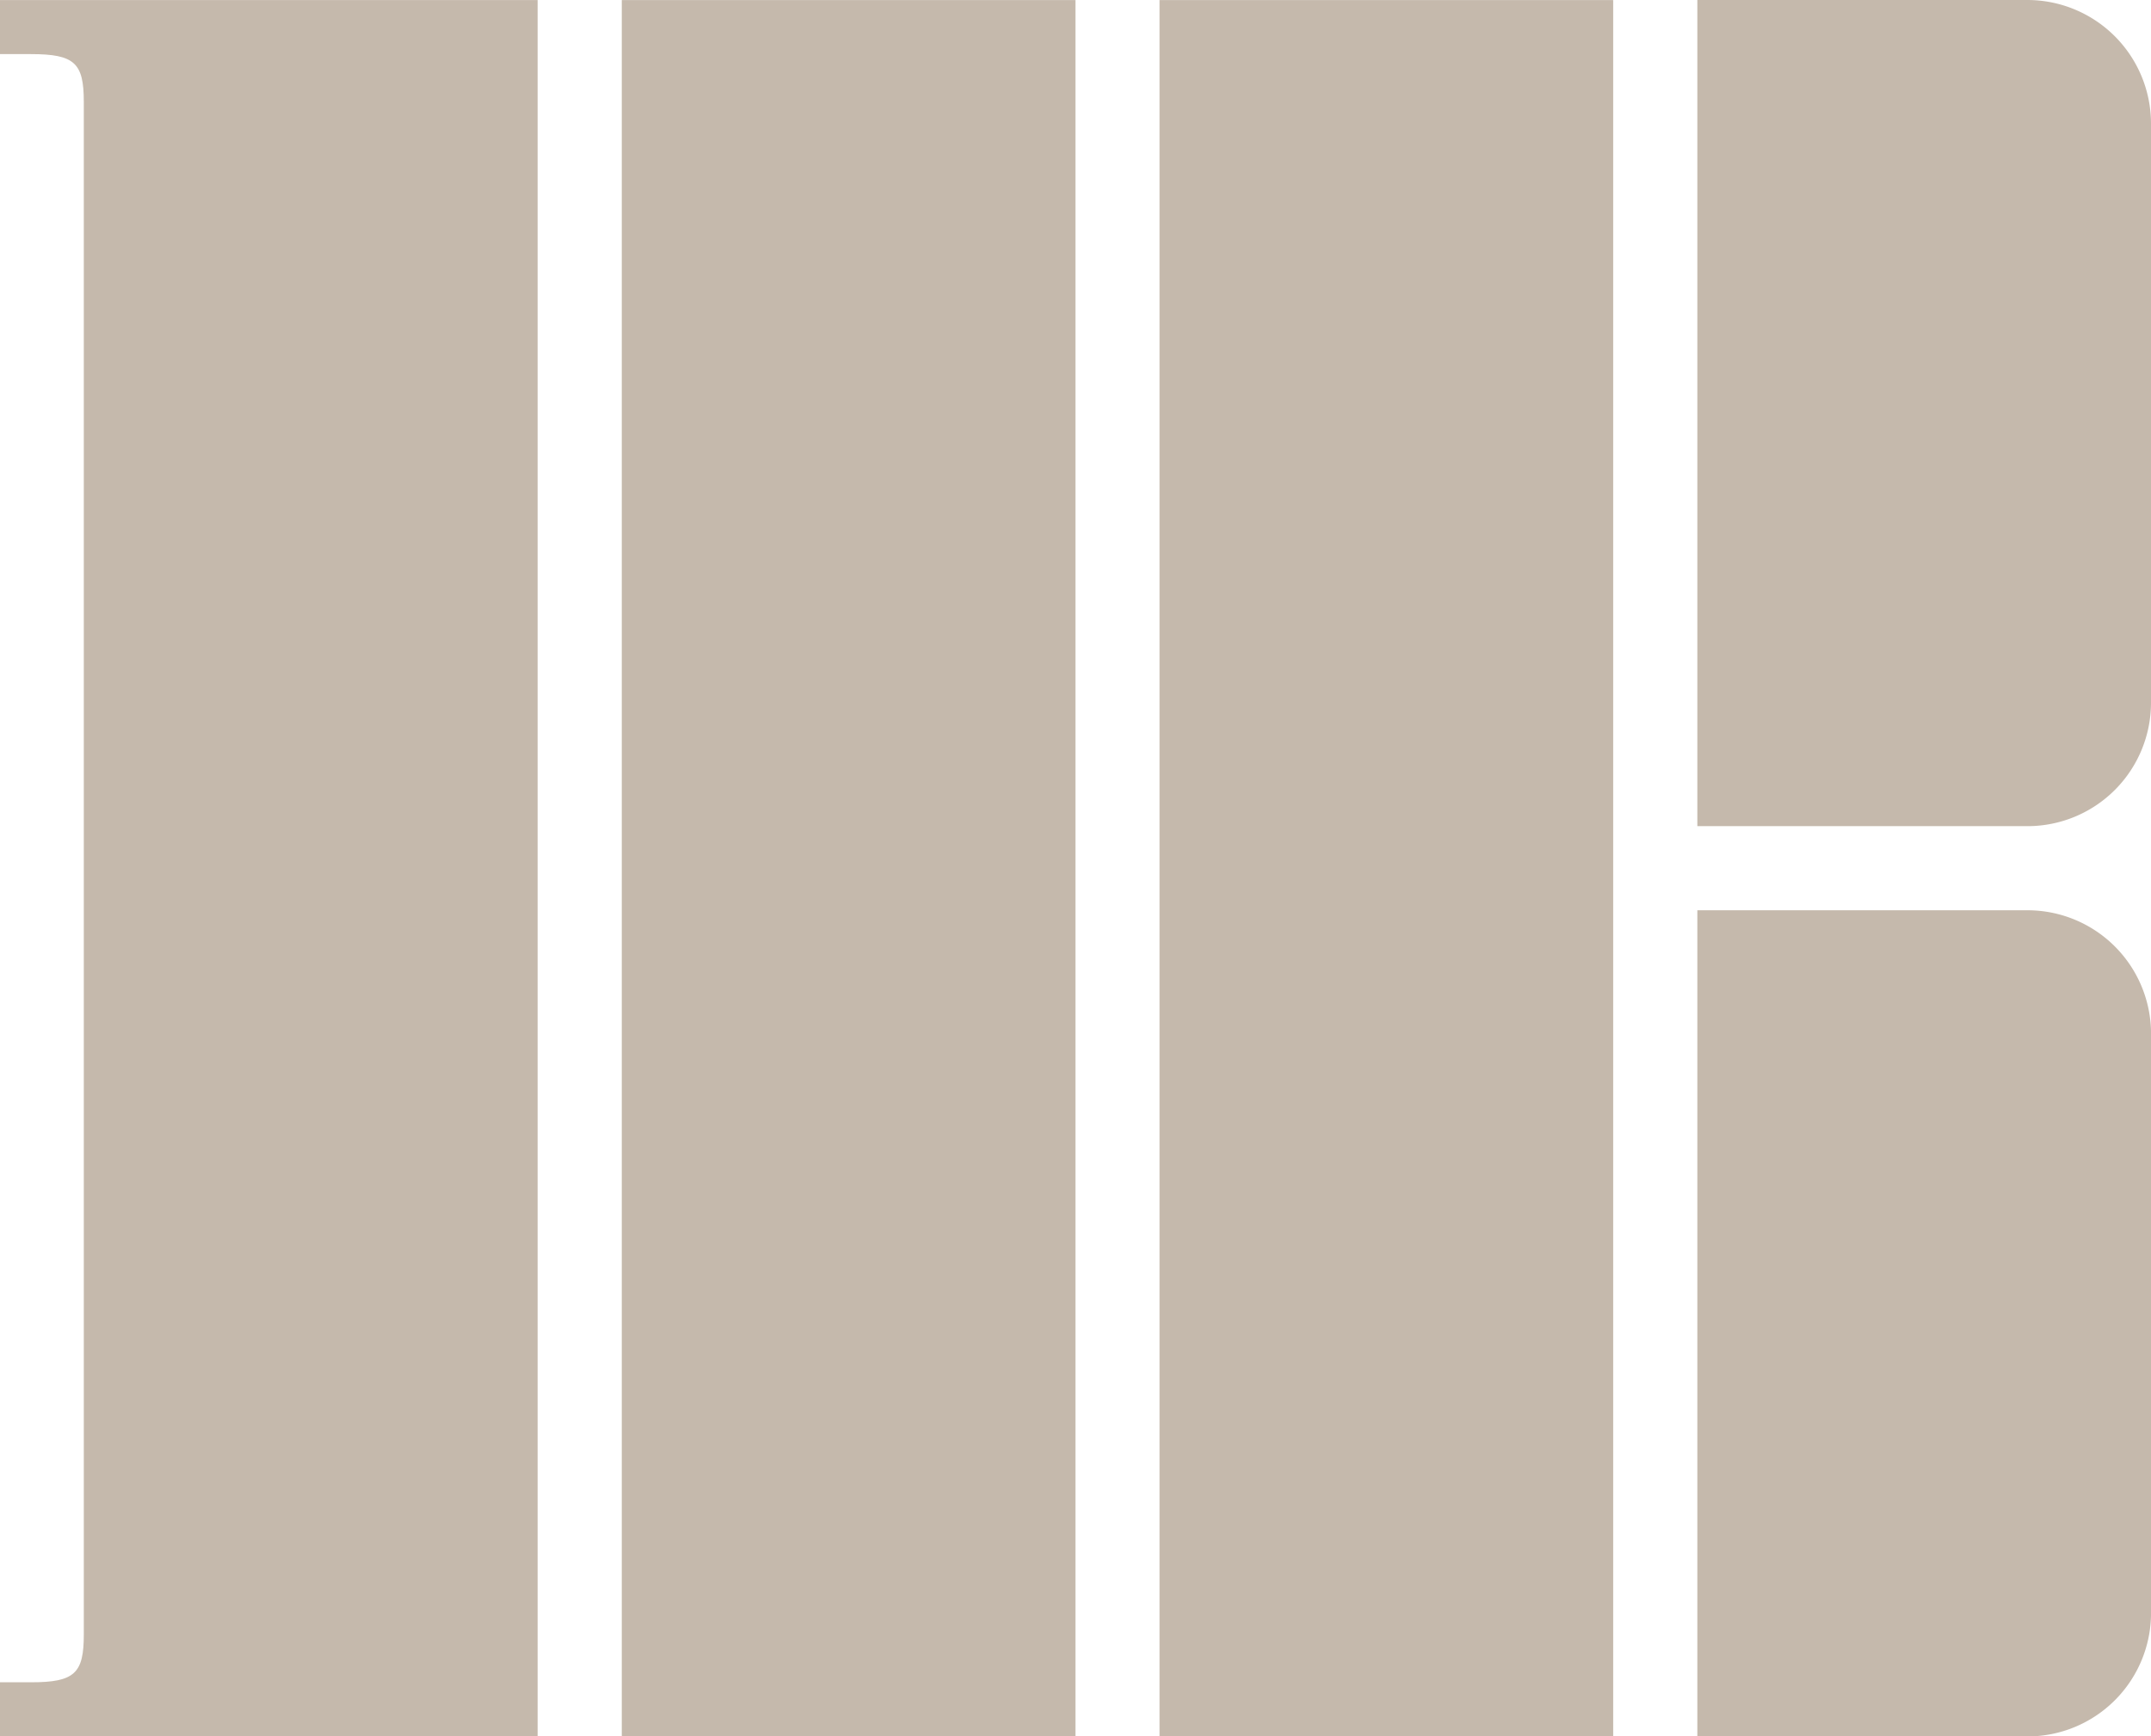
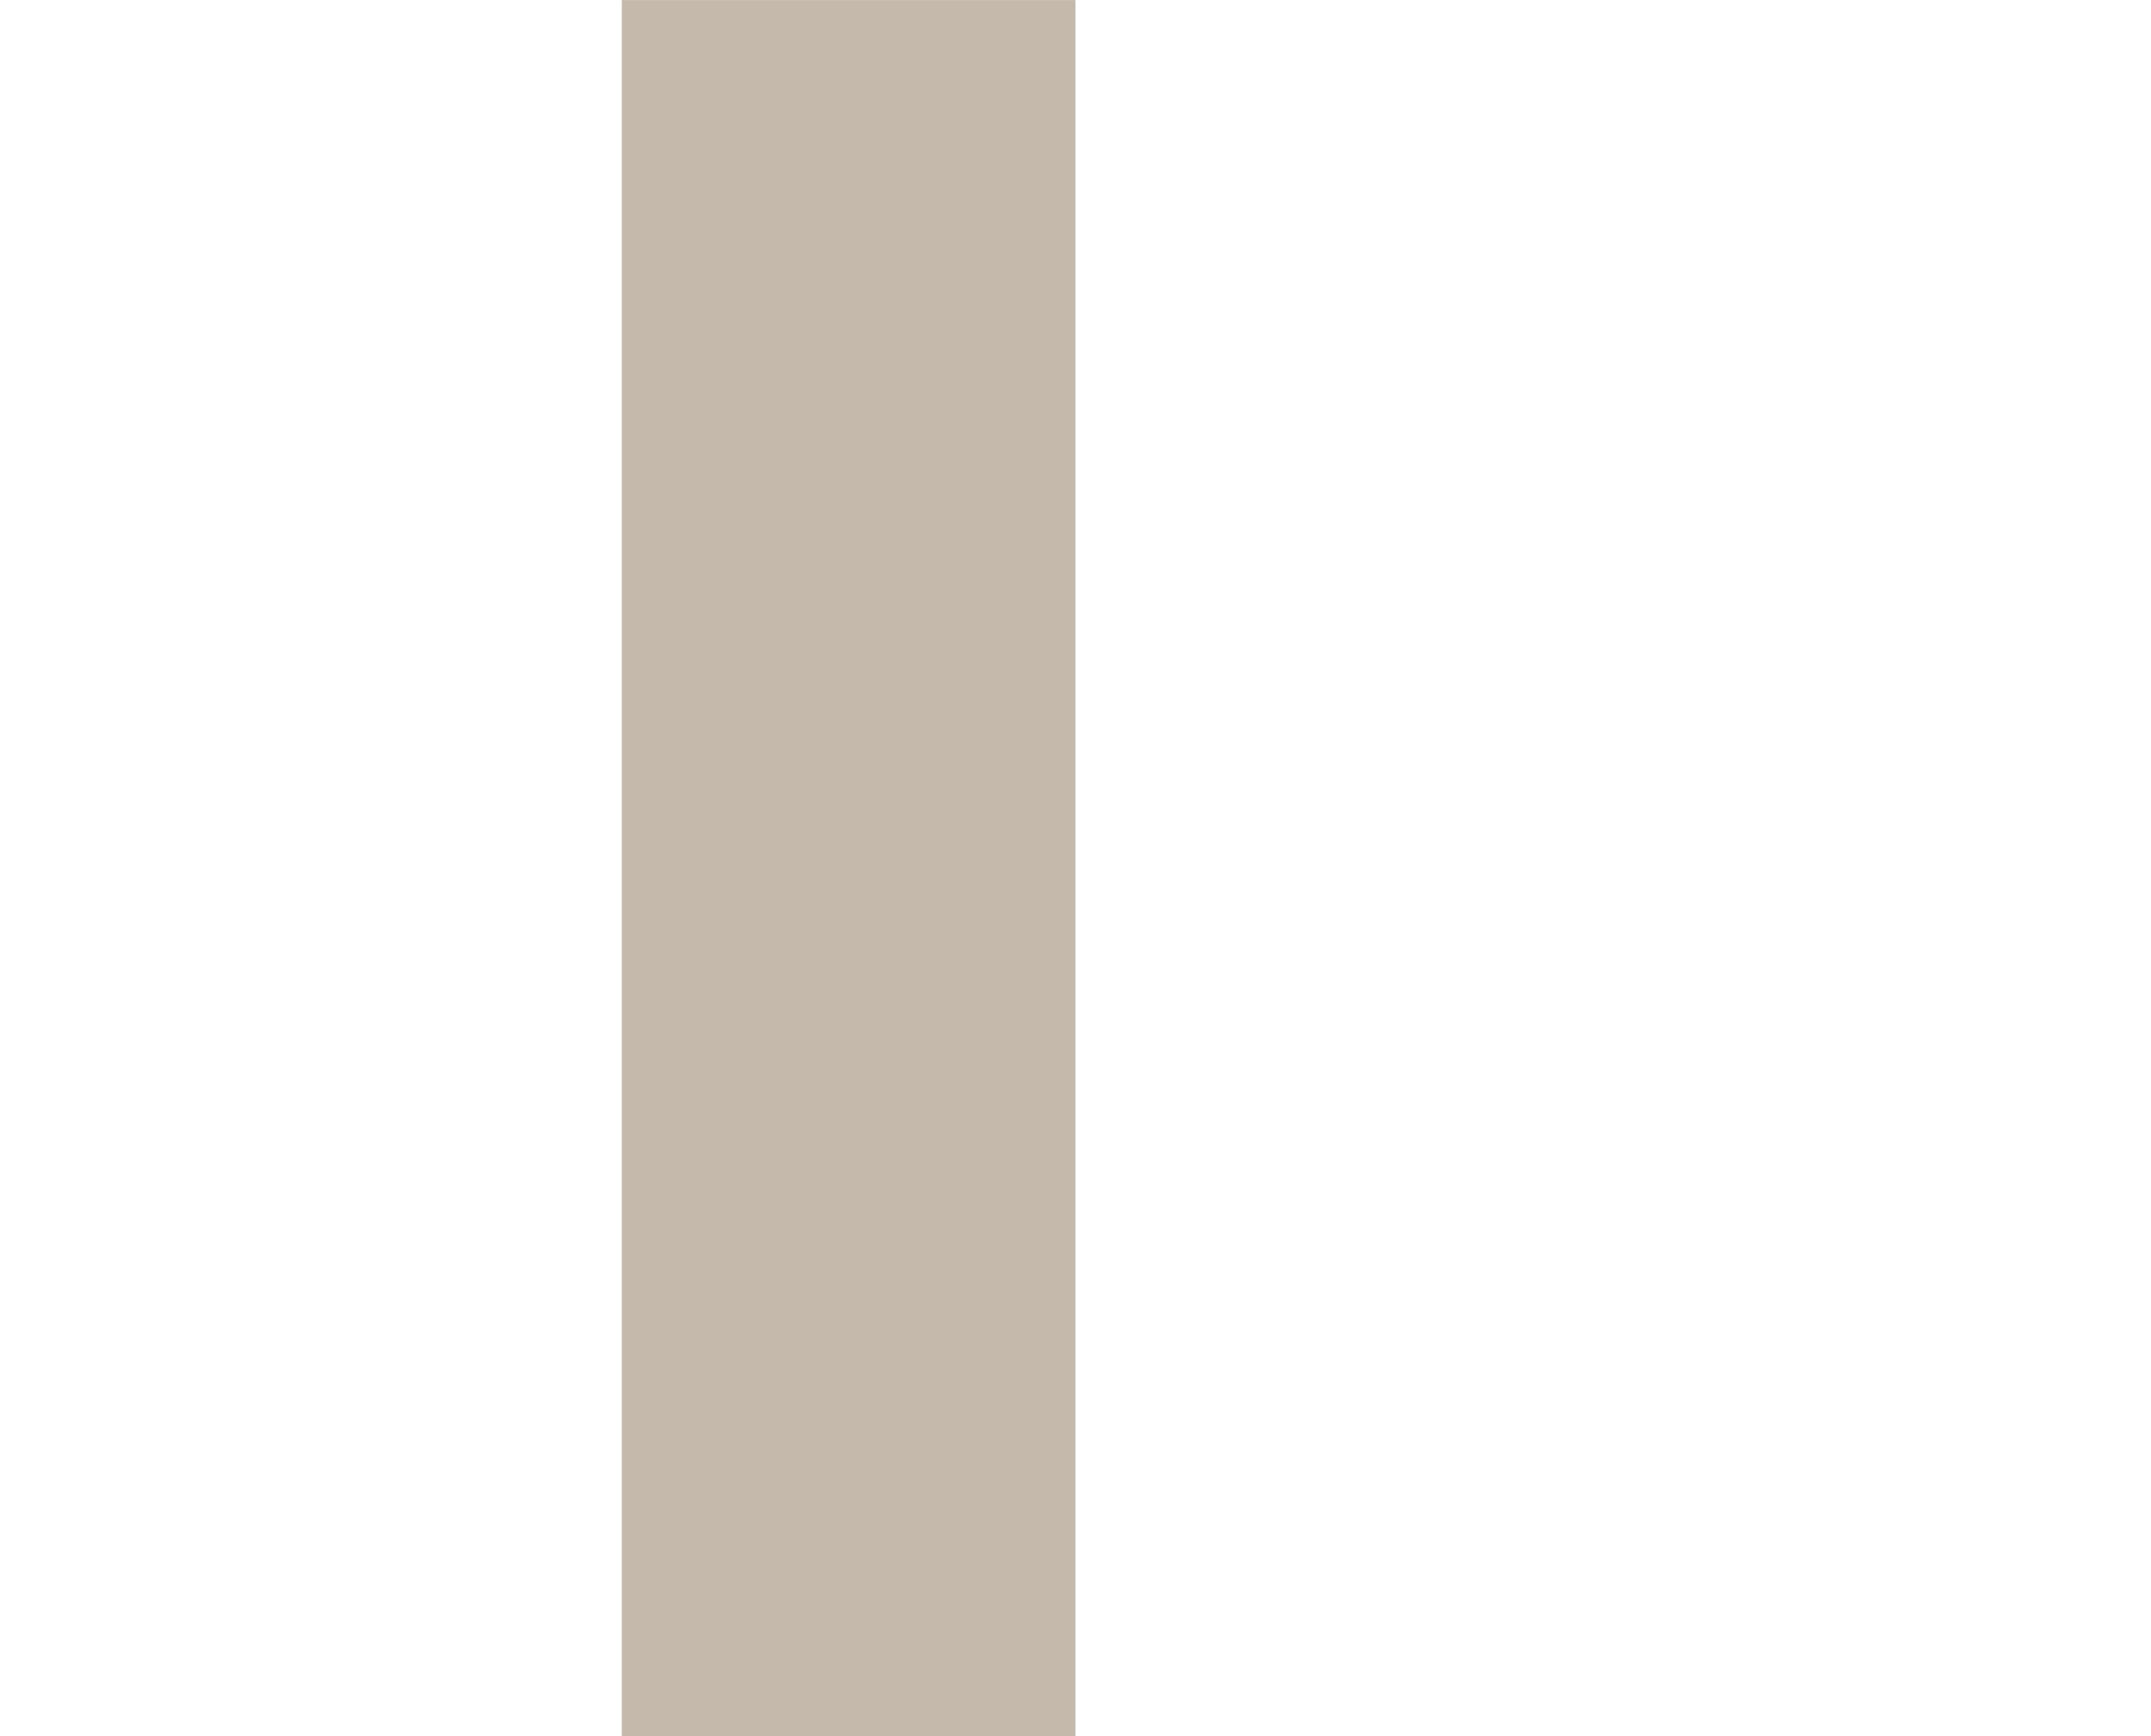
<svg xmlns="http://www.w3.org/2000/svg" width="53.261" height="43.002" viewBox="0 0 53.261 43.002">
  <defs>
    <clipPath id="clip-path">
-       <path id="Контур_165" data-name="Контур 165" d="M0-5.266H53.261v-43H0Z" transform="translate(0 48.268)" fill="#c5b9ac" />
-     </clipPath>
+       </clipPath>
  </defs>
  <g id="Сгруппировать_177" data-name="Сгруппировать 177" transform="translate(0 48.268)">
    <path id="Контур_160" data-name="Контур 160" d="M17.281-5.266H28.514v-43H17.281Z" transform="translate(-1.885 0)" fill="#c5b9ac" />
-     <path id="Контур_161" data-name="Контур 161" d="M32.227-5.266H43.46v-43H32.227Z" transform="translate(-3.516 0)" fill="#c5b9ac" />
    <g id="Сгруппировать_23" data-name="Сгруппировать 23" transform="translate(0 -48.268)" clip-path="url(#clip-path)">
-       <path id="Контур_162" data-name="Контур 162" d="M0-5.266V-6.606H.769c1.082,0,1.306-.224,1.306-1.18V-45.748c0-.956-.224-1.18-1.306-1.18H0v-1.341H13.312v43Z" transform="translate(0 48.268)" fill="#c5b9ac" />
      <g id="Сгруппировать_21" data-name="Сгруппировать 21" transform="translate(42.028 0)">
-         <path id="Контур_163" data-name="Контур 163" d="M-1-2.505H-9.175v-20.46H-1A3.063,3.063,0,0,1,2.058-19.9V-5.565A3.059,3.059,0,0,1-1-2.505" transform="translate(9.175 22.965)" fill="#c5b9ac" />
+         <path id="Контур_163" data-name="Контур 163" d="M-1-2.505H-9.175v-20.46H-1V-5.565A3.059,3.059,0,0,1-1-2.505" transform="translate(9.175 22.965)" fill="#c5b9ac" />
      </g>
      <g id="Сгруппировать_22" data-name="Сгруппировать 22" transform="translate(42.028 22.543)">
-         <path id="Контур_164" data-name="Контур 164" d="M-1-2.505H-9.175v-20.46H-1a3.059,3.059,0,0,1,3.059,3.059V-5.565A3.059,3.059,0,0,1-1-2.505" transform="translate(9.175 22.965)" fill="#c5b9ac" />
-       </g>
+         </g>
    </g>
  </g>
</svg>